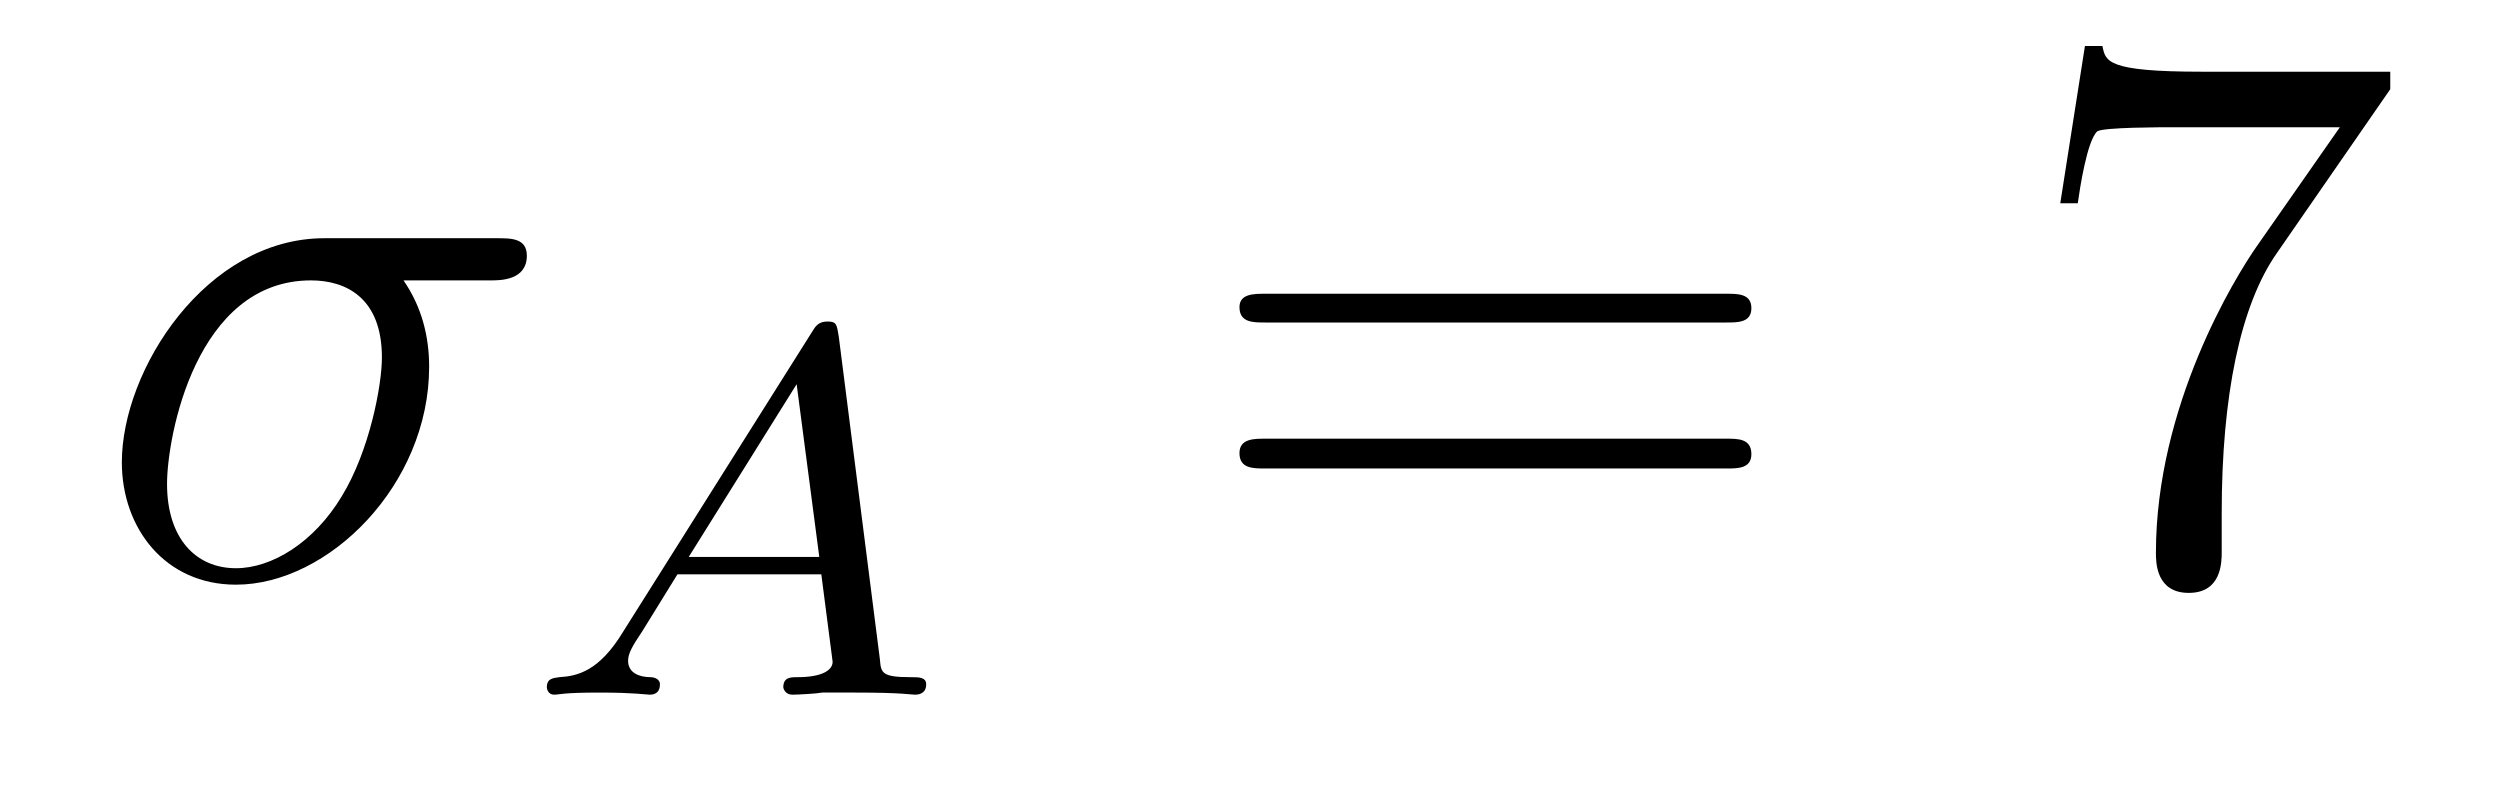
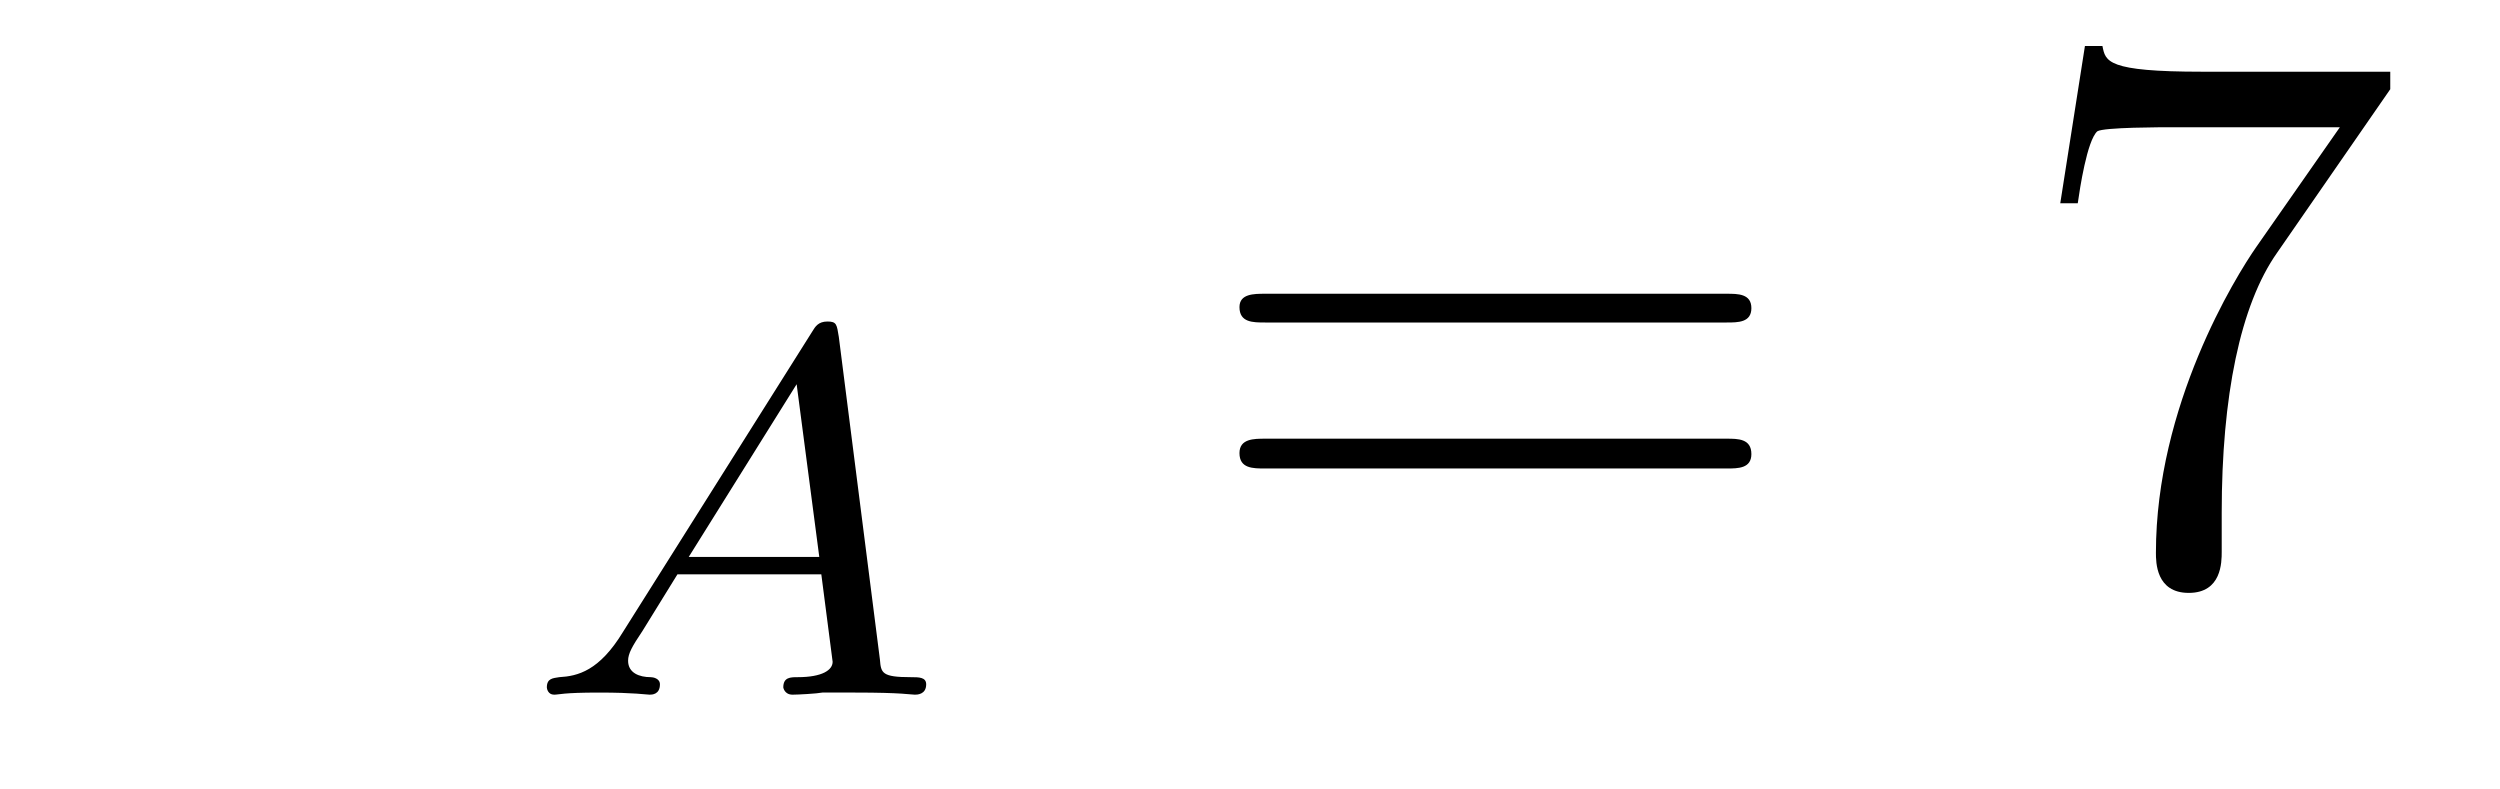
<svg xmlns="http://www.w3.org/2000/svg" height="12pt" version="1.1" viewBox="0 -12 38 12" width="38pt">
  <g id="page1">
    <g transform="matrix(1 0 0 1 -127 651)">
-       <path d="M134.461 -658.738C134.602 -658.738 135.008 -658.738 135.008 -659.113C135.008 -659.379 134.773 -659.379 134.555 -659.379H131.93C130.133 -659.379 128.852 -657.379 128.852 -655.973C128.852 -654.973 129.508 -654.113 130.586 -654.113C131.992 -654.113 133.523 -655.629 133.523 -657.426C133.523 -657.879 133.414 -658.332 133.133 -658.738H134.461ZM130.586 -654.363C129.977 -654.363 129.539 -654.816 129.539 -655.644C129.539 -656.363 129.977 -658.738 131.727 -658.738C132.242 -658.738 132.805 -658.488 132.805 -657.566C132.805 -657.144 132.617 -656.145 132.195 -655.457C131.773 -654.754 131.133 -654.363 130.586 -654.363ZM134.996 -654.238" fill-rule="evenodd" />
      <path d="M136.469 -653.394C136.109 -652.801 135.781 -652.723 135.5 -652.707C135.406 -652.691 135.312 -652.691 135.312 -652.551C135.312 -652.535 135.328 -652.441 135.422 -652.441C135.5 -652.441 135.547 -652.473 136.109 -652.473C136.641 -652.473 136.828 -652.441 136.875 -652.441C136.906 -652.441 137.031 -652.441 137.031 -652.598C137.031 -652.691 136.922 -652.707 136.891 -652.707C136.719 -652.707 136.547 -652.77 136.547 -652.957C136.547 -653.066 136.609 -653.176 136.766 -653.41L137.297 -654.27H139.484L139.656 -652.941C139.656 -652.816 139.5 -652.707 139.125 -652.707C139.016 -652.707 138.906 -652.707 138.906 -652.551C138.906 -652.551 138.922 -652.441 139.047 -652.441C139.125 -652.441 139.422 -652.457 139.5 -652.473H140C140.719 -652.473 140.844 -652.441 140.906 -652.441C140.937 -652.441 141.078 -652.441 141.078 -652.598C141.078 -652.707 140.969 -652.707 140.844 -652.707C140.406 -652.707 140.391 -652.77 140.375 -652.973L139.75 -657.879C139.719 -658.066 139.719 -658.113 139.578 -658.113C139.437 -658.113 139.391 -658.035 139.344 -657.957L136.469 -653.394ZM137.469 -654.535L139.109 -657.16L139.453 -654.535H137.469ZM141.359 -652.441" fill-rule="evenodd" />
      <path d="M153.246 -658.098C153.418 -658.098 153.621 -658.098 153.621 -658.316C153.621 -658.535 153.418 -658.535 153.246 -658.535H146.23C146.059 -658.535 145.84 -658.535 145.84 -658.332C145.84 -658.098 146.043 -658.098 146.23 -658.098H153.246ZM153.246 -655.879C153.418 -655.879 153.621 -655.879 153.621 -656.098C153.621 -656.332 153.418 -656.332 153.246 -656.332H146.23C146.059 -656.332 145.84 -656.332 145.84 -656.113C145.84 -655.879 146.043 -655.879 146.23 -655.879H153.246ZM154.316 -654.238" fill-rule="evenodd" />
      <path d="M163.332 -661.644V-661.91H160.473C159.02 -661.91 159.004 -662.066 158.957 -662.301H158.691L158.316 -659.91H158.582C158.613 -660.129 158.723 -660.863 158.879 -661.004C158.973 -661.066 159.863 -661.066 160.035 -661.066H162.566L161.301 -659.254C160.973 -658.785 159.77 -656.832 159.77 -654.598C159.77 -654.457 159.77 -653.988 160.269 -653.988C160.77 -653.988 160.77 -654.457 160.77 -654.613V-655.207C160.77 -656.973 161.051 -658.363 161.613 -659.16L163.332 -661.644ZM163.555 -654.238" fill-rule="evenodd" />
    </g>
  </g>
</svg>